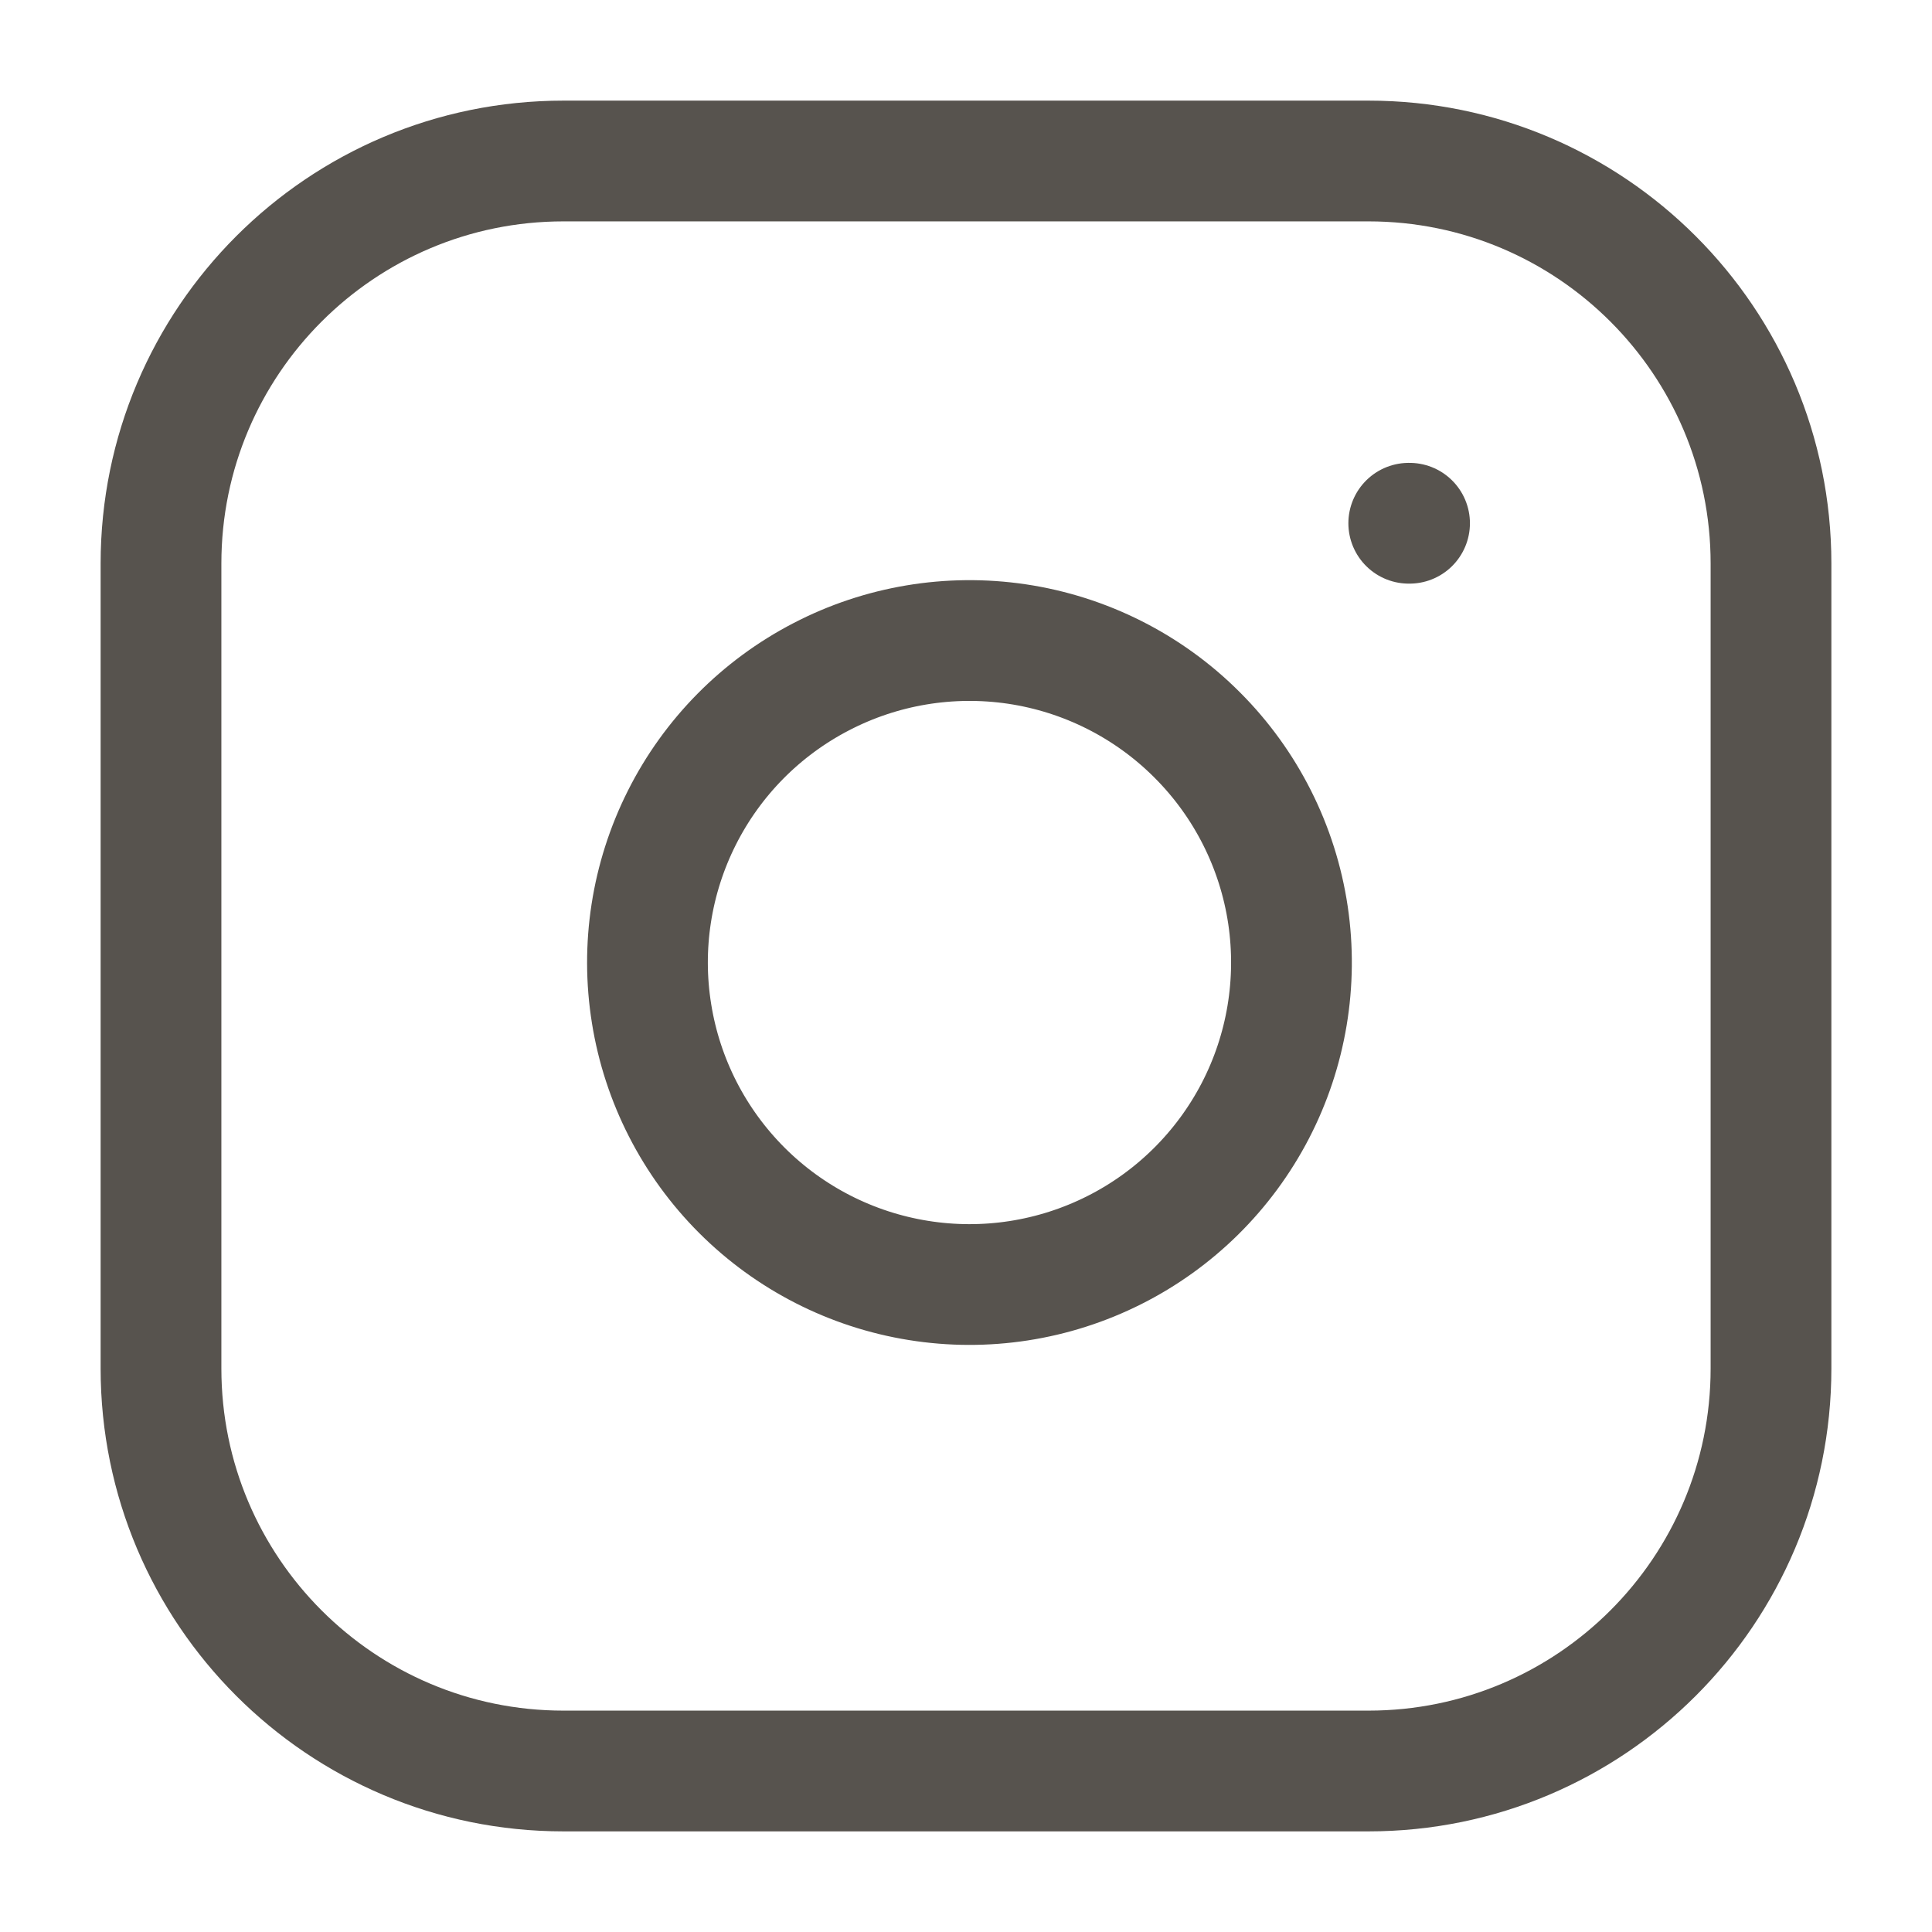
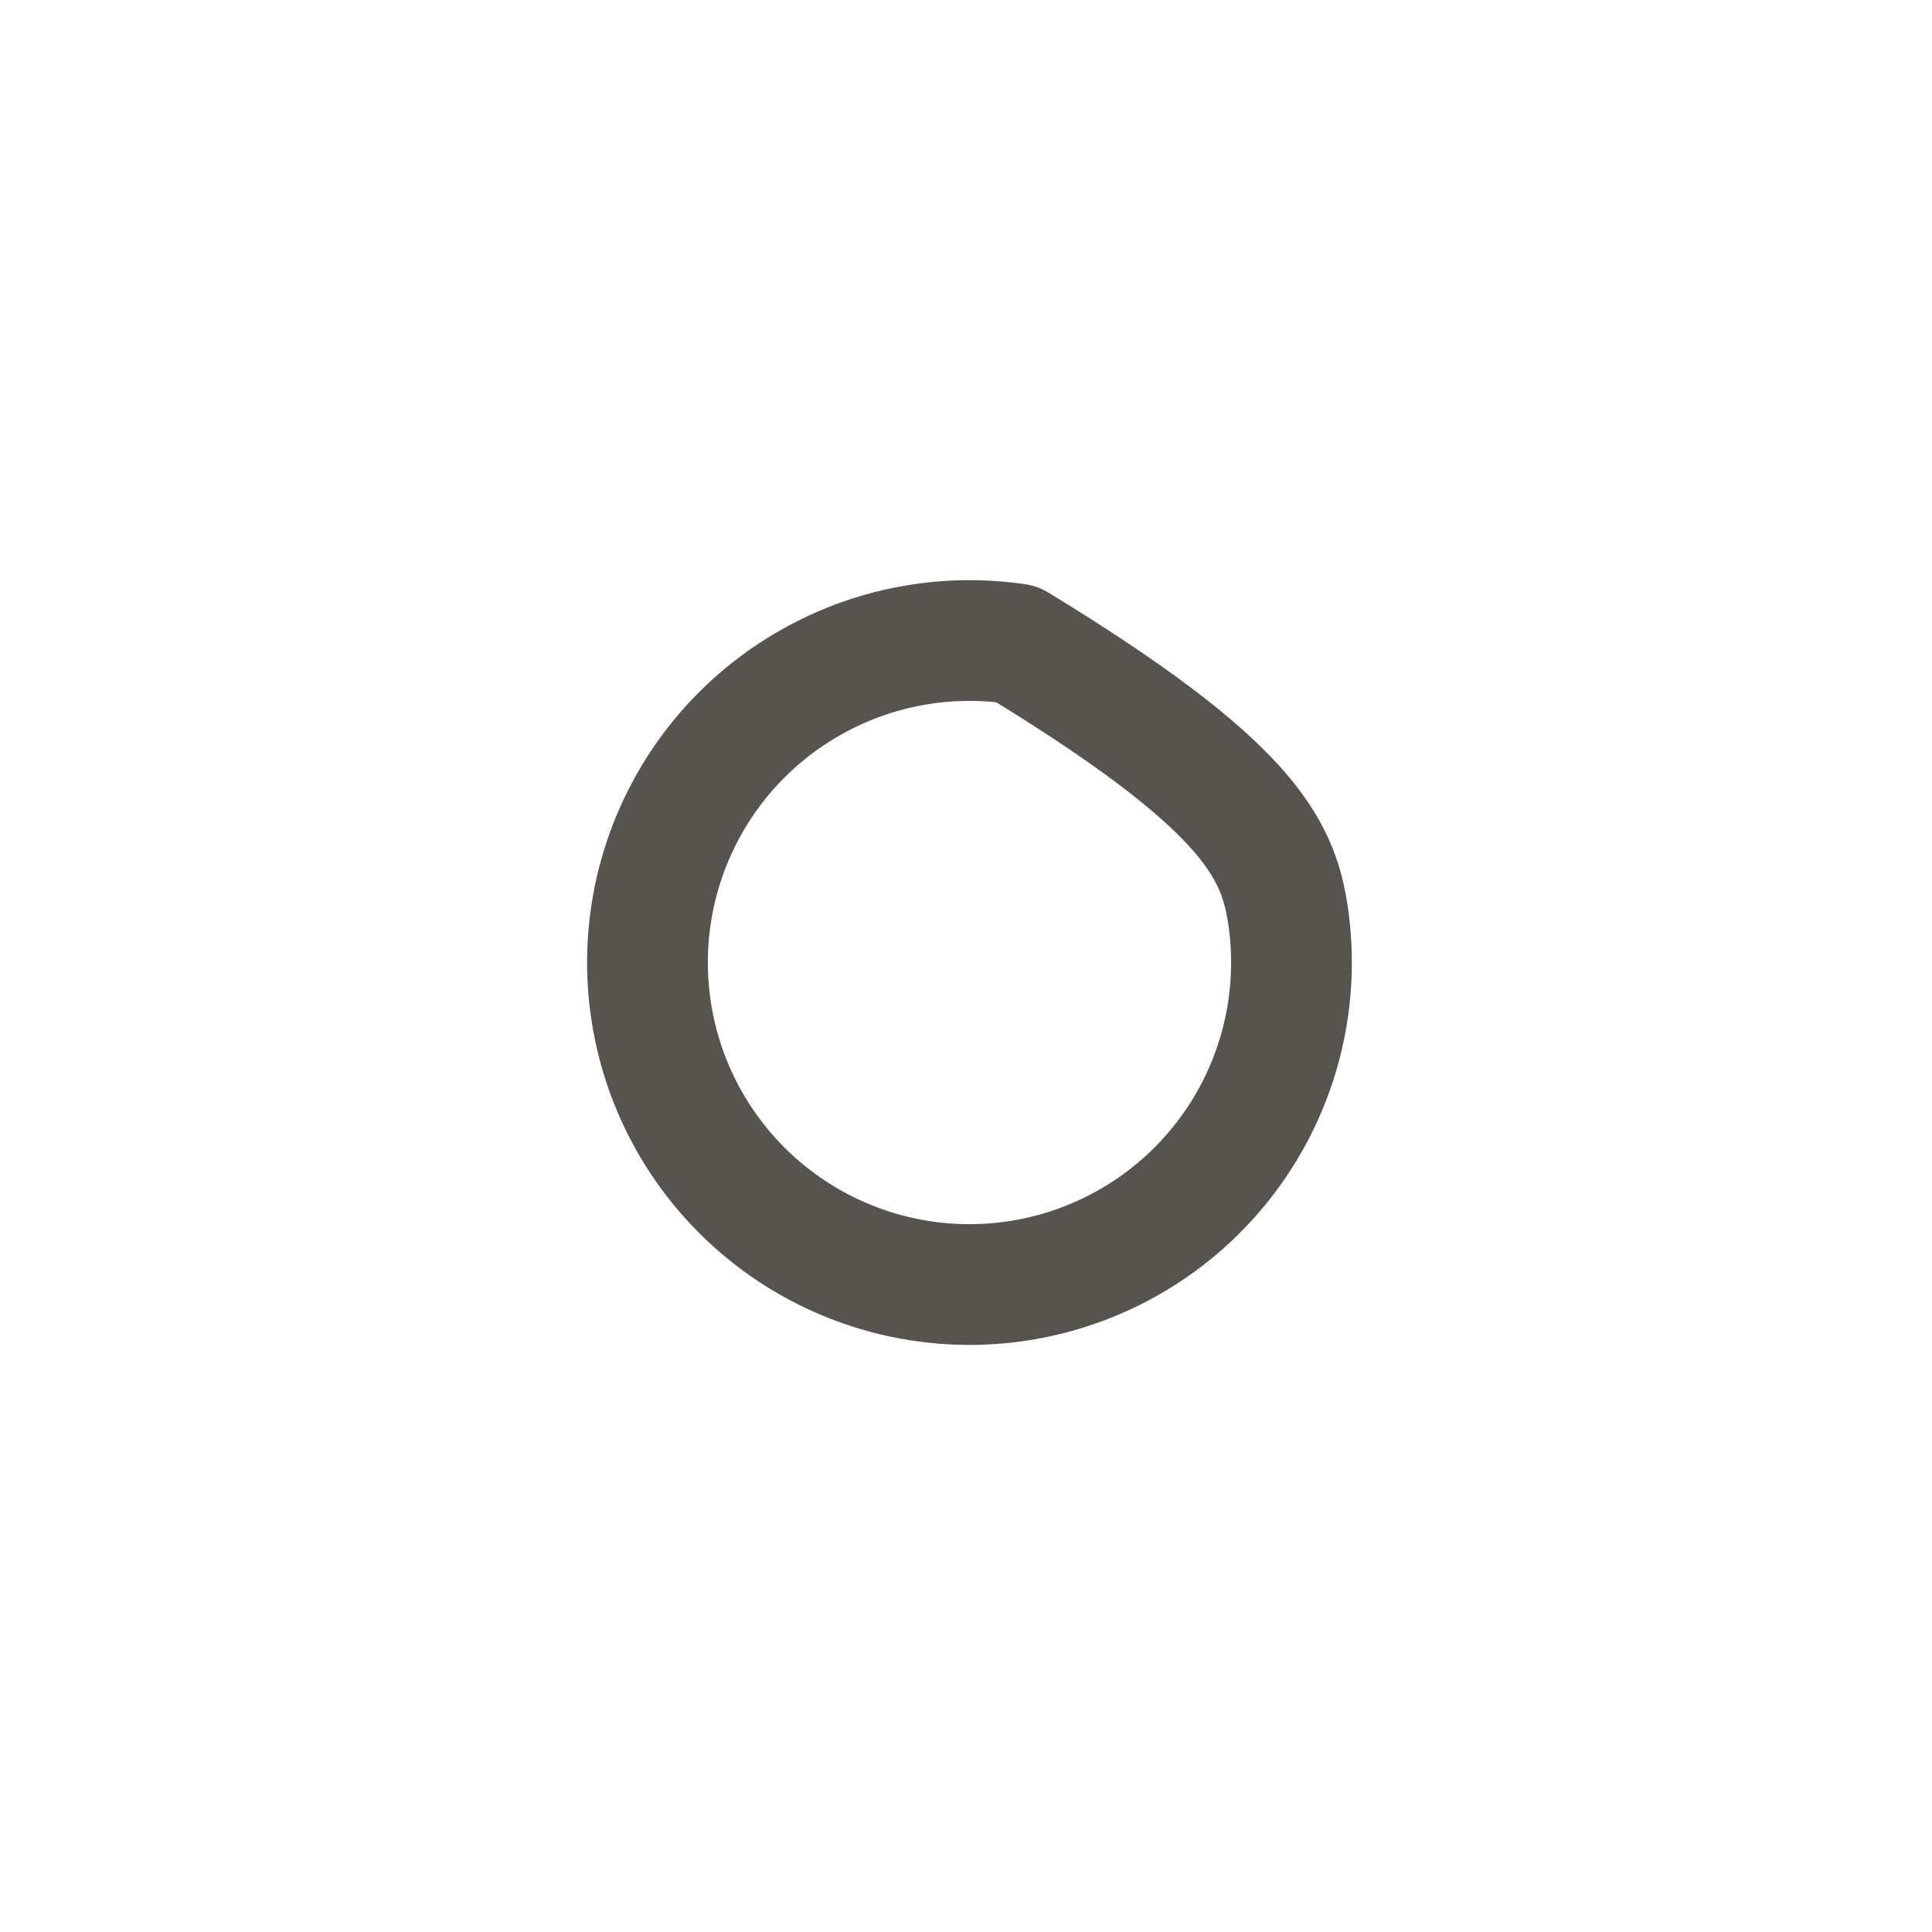
<svg xmlns="http://www.w3.org/2000/svg" width="24" height="24" viewBox="0 0 24 24" fill="none">
-   <path d="M17 2H7C4.239 2 2 4.239 2 7V17C2 19.761 4.239 22 7 22H17C19.761 22 22 19.761 22 17V7C22 4.239 19.761 2 17 2Z" stroke="#57534E" stroke-width="1.5" stroke-linecap="round" stroke-linejoin="round" />
-   <path d="M16 11.37C16.123 12.203 15.981 13.053 15.594 13.799C15.206 14.546 14.593 15.152 13.841 15.53C13.09 15.908 12.238 16.04 11.408 15.906C10.577 15.773 9.809 15.38 9.215 14.786C8.62 14.191 8.227 13.423 8.094 12.592C7.96 11.762 8.092 10.91 8.47 10.159C8.848 9.407 9.454 8.794 10.201 8.407C10.947 8.019 11.797 7.877 12.63 8C13.479 8.126 14.265 8.522 14.871 9.129C15.478 9.735 15.874 10.521 16 11.37Z" stroke="#57534E" stroke-width="1.5" stroke-linecap="round" stroke-linejoin="round" />
-   <path d="M17.5 6.5H17.51" stroke="#57534E" stroke-width="1.5" stroke-linecap="round" stroke-linejoin="round" />
+   <path d="M16 11.37C16.123 12.203 15.981 13.053 15.594 13.799C15.206 14.546 14.593 15.152 13.841 15.53C13.09 15.908 12.238 16.04 11.408 15.906C10.577 15.773 9.809 15.38 9.215 14.786C8.62 14.191 8.227 13.423 8.094 12.592C7.96 11.762 8.092 10.91 8.47 10.159C8.848 9.407 9.454 8.794 10.201 8.407C10.947 8.019 11.797 7.877 12.63 8C15.478 9.735 15.874 10.521 16 11.37Z" stroke="#57534E" stroke-width="1.5" stroke-linecap="round" stroke-linejoin="round" />
</svg>